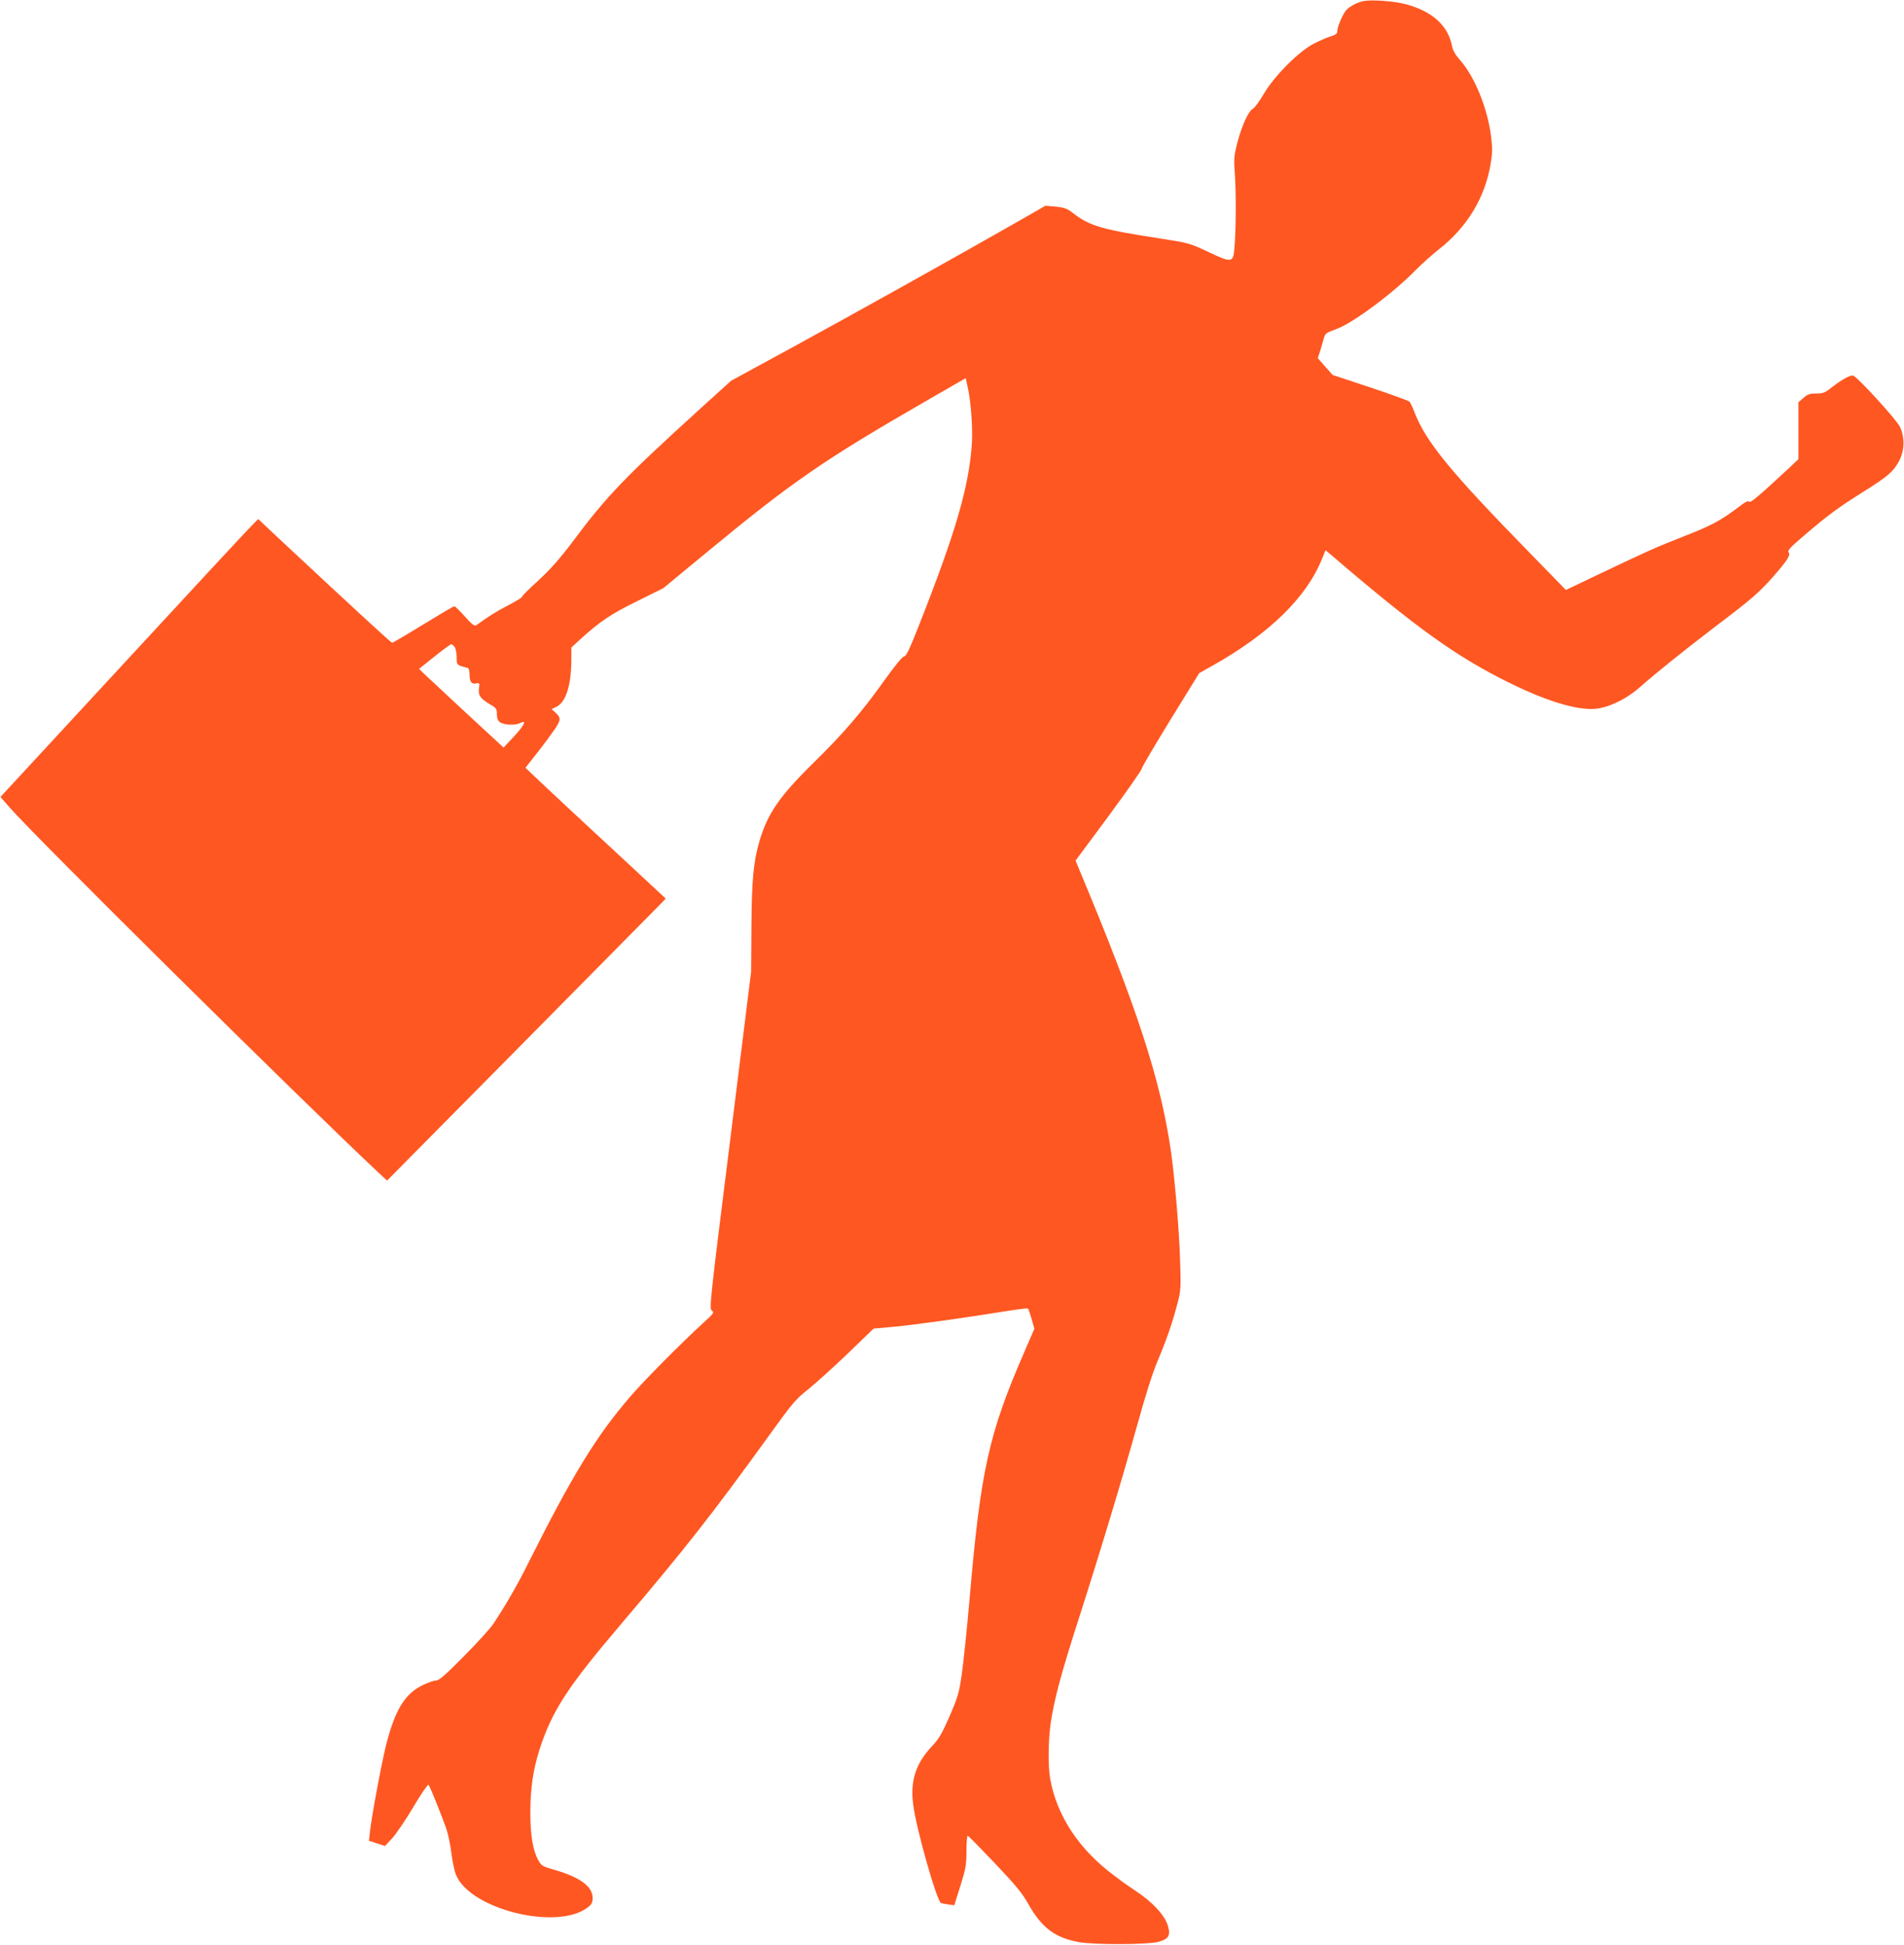
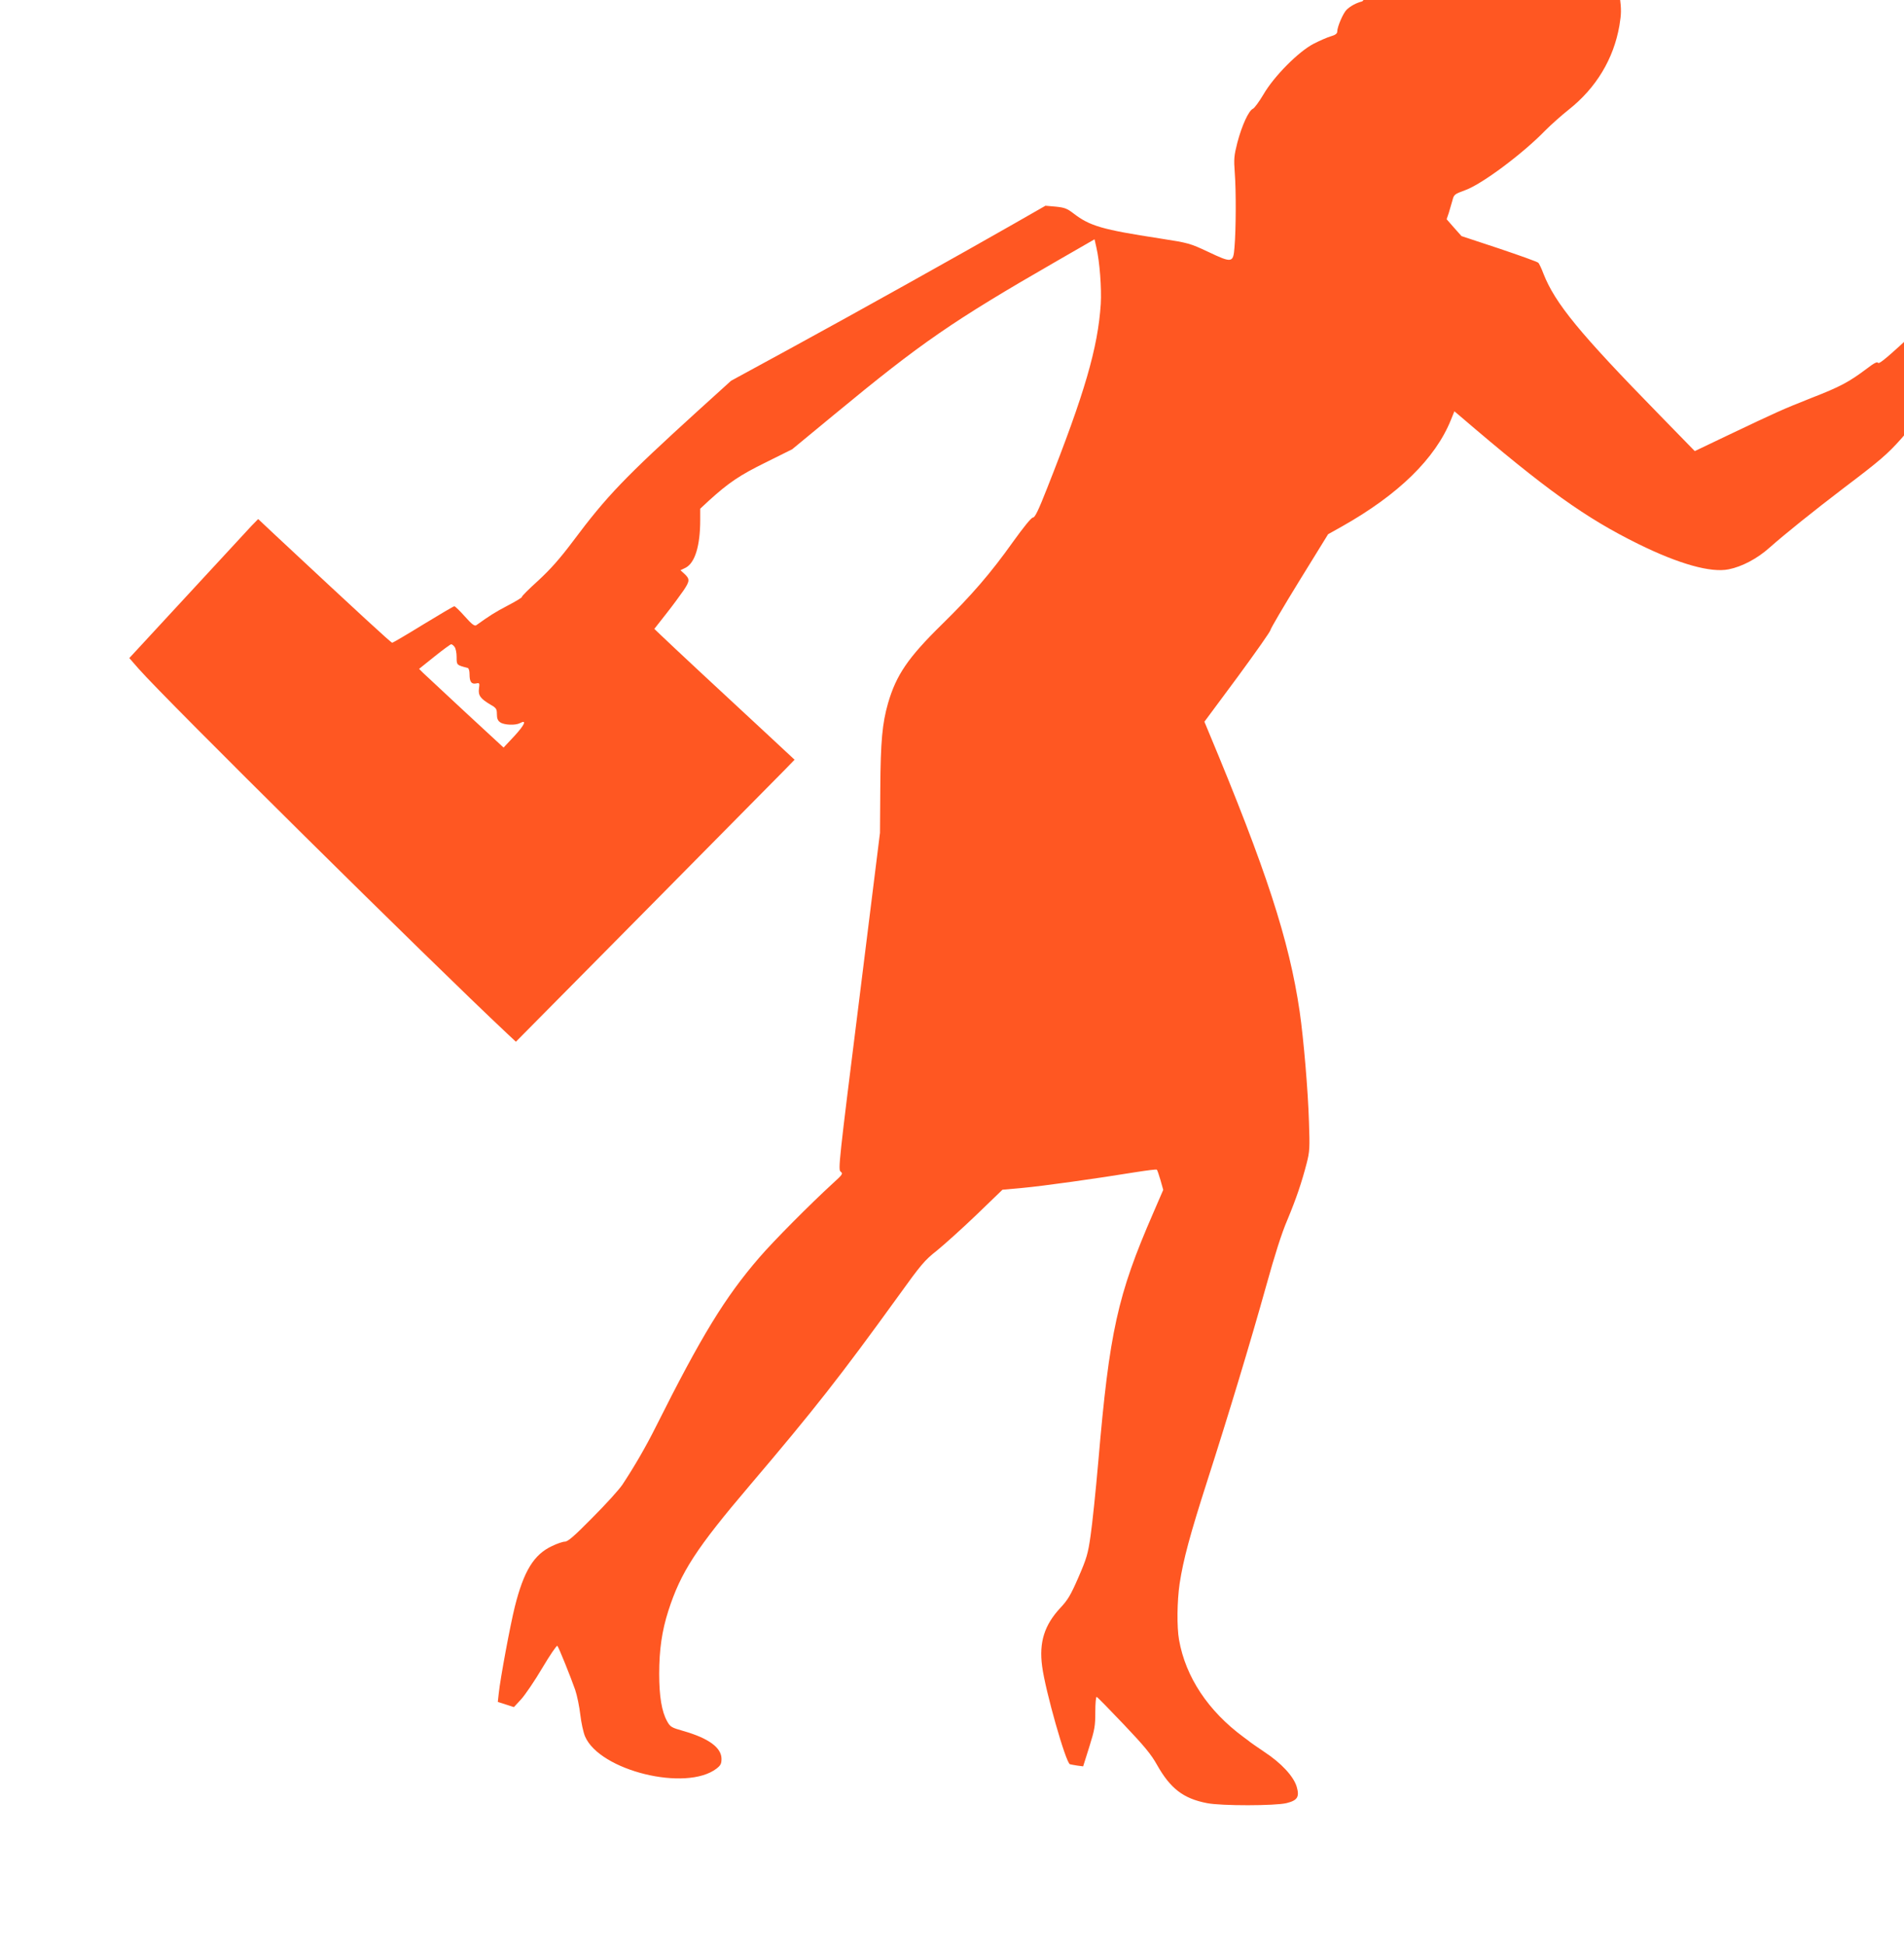
<svg xmlns="http://www.w3.org/2000/svg" version="1.0" width="1253pt" height="1280pt" viewBox="0 0 1253 1280" preserveAspectRatio="xMidYMid meet">
  <g transform="translate(0,1280) scale(0.1,-0.1)" fill="#ff5722" stroke="none">
-     <path d="M8965 12791 c-39 -10 -75 -29 -102 -54 -23 -21 -63 -113 -63 -146 0 -12 -13 -22 -42 -30 -24 -7 -74 -29 -113 -49 -99 -51 -262 -215 -330 -333 -28 -47 -59 -90 -70 -95 -28 -13 -72 -109 -102 -222 -22 -87 -24 -107 -17 -202 9 -115 8 -373 -2 -488 -8 -103 -16 -104 -172 -30 -122 57 -128 59 -321 89 -377 58 -458 81 -566 164 -43 33 -59 39 -117 45 l-68 6 -208 -119 c-332 -190 -1046 -589 -1470 -820 l-391 -213 -213 -193 c-488 -444 -603 -563 -828 -864 -88 -117 -147 -183 -229 -259 -61 -55 -109 -103 -106 -106 3 -3 -39 -29 -93 -57 -84 -44 -120 -67 -208 -130 -11 -7 -29 6 -75 58 -33 37 -64 67 -69 67 -5 0 -97 -54 -205 -120 -107 -66 -199 -120 -204 -120 -8 0 -209 185 -765 704 l-117 110 -44 -45 c-25 -24 -406 -435 -848 -914 l-804 -870 61 -70 c174 -199 1921 -1928 2422 -2398 l61 -57 854 863 c470 475 882 892 917 928 l63 65 -188 175 c-103 96 -291 270 -418 388 -126 118 -250 233 -273 256 l-44 42 77 98 c42 53 94 124 116 156 42 63 42 75 0 113 l-21 19 33 16 c62 31 97 144 97 315 l0 74 57 53 c130 118 202 167 375 252 l173 86 280 231 c570 471 774 612 1460 1007 l250 144 12 -53 c22 -94 35 -270 29 -373 -19 -288 -105 -585 -353 -1212 -57 -145 -80 -193 -93 -193 -11 0 -61 -62 -133 -162 -145 -204 -272 -351 -467 -542 -222 -218 -300 -332 -354 -518 -38 -133 -49 -251 -51 -563 l-2 -290 -138 -1109 c-133 -1060 -138 -1109 -121 -1121 17 -13 13 -19 -50 -76 -154 -141 -392 -381 -485 -489 -227 -263 -382 -517 -682 -1116 -65 -130 -141 -261 -219 -379 -22 -33 -111 -131 -197 -217 -119 -121 -162 -158 -181 -158 -14 0 -52 -13 -85 -29 -120 -56 -186 -164 -245 -399 -30 -120 -96 -474 -106 -572 l-6 -55 53 -17 53 -17 48 52 c26 29 89 121 139 206 50 84 94 149 99 145 10 -12 86 -201 117 -289 13 -38 28 -113 34 -165 6 -52 20 -116 31 -142 97 -226 665 -365 865 -212 27 21 33 32 33 64 0 74 -84 136 -252 184 -77 22 -85 26 -106 64 -35 63 -52 162 -52 312 0 158 18 283 60 414 82 255 183 411 536 826 425 500 596 718 977 1245 151 210 174 237 254 300 48 39 165 144 260 235 l172 166 133 12 c133 12 482 61 740 103 76 12 140 20 143 17 3 -3 14 -34 24 -69 l18 -64 -67 -155 c-234 -538 -287 -778 -360 -1630 -17 -195 -40 -416 -51 -490 -17 -121 -26 -150 -80 -275 -51 -117 -70 -149 -119 -201 -105 -113 -141 -226 -120 -384 21 -162 156 -636 183 -645 7 -2 29 -6 49 -9 l38 -5 40 127 c36 115 40 138 40 231 0 56 4 101 9 99 5 -1 86 -84 179 -182 136 -143 180 -197 218 -265 88 -156 173 -222 329 -252 94 -19 450 -18 523 0 73 18 87 41 67 109 -21 68 -101 155 -214 229 -47 32 -88 60 -91 63 -3 3 -23 18 -45 34 -232 171 -381 395 -424 640 -15 85 -13 254 4 370 24 157 68 321 181 673 141 439 287 922 389 1288 54 195 102 347 138 430 60 144 95 248 128 375 20 78 21 101 15 275 -6 201 -35 543 -61 723 -69 471 -220 933 -600 1843 l-27 65 218 294 c119 162 217 301 217 310 0 8 85 153 189 322 l190 308 91 51 c371 209 614 446 717 701 l23 57 38 -32 c562 -482 823 -669 1174 -842 266 -131 476 -190 593 -166 87 17 189 71 267 141 104 92 287 239 498 400 229 173 282 219 370 318 99 113 122 149 108 166 -10 12 8 32 101 111 152 131 233 190 385 285 163 102 201 134 238 201 39 71 42 160 7 232 -24 48 -281 329 -307 335 -19 4 -71 -24 -136 -74 -49 -39 -61 -44 -107 -44 -43 0 -57 -5 -84 -29 l-33 -29 0 -187 0 -187 -60 -57 c-201 -187 -257 -234 -264 -223 -5 9 -27 -2 -72 -37 -120 -90 -176 -120 -366 -194 -194 -77 -216 -87 -563 -252 l-205 -98 -233 239 c-527 539 -686 733 -763 929 -12 33 -28 65 -33 71 -6 7 -122 48 -258 94 l-248 82 -49 55 -49 56 14 41 c7 23 18 60 24 82 10 40 13 42 86 69 110 40 379 241 525 392 37 37 106 99 153 136 182 144 297 335 335 554 13 78 13 106 3 189 -23 181 -108 390 -201 495 -32 36 -50 67 -55 93 -25 135 -125 227 -296 276 -80 23 -245 35 -295 21z m-5974 -4248 c8 -9 14 -39 14 -67 0 -53 -1 -53 73 -72 7 -2 12 -19 12 -41 0 -50 12 -67 43 -61 23 5 24 3 19 -34 -6 -45 10 -66 75 -105 39 -22 43 -29 43 -63 0 -29 6 -43 22 -54 26 -18 100 -21 130 -5 47 25 31 -11 -36 -84 l-72 -77 -250 231 c-137 127 -262 244 -278 259 l-28 28 101 81 c56 45 106 81 110 81 5 0 15 -7 22 -17z" />
+     <path d="M8965 12791 c-39 -10 -75 -29 -102 -54 -23 -21 -63 -113 -63 -146 0 -12 -13 -22 -42 -30 -24 -7 -74 -29 -113 -49 -99 -51 -262 -215 -330 -333 -28 -47 -59 -90 -70 -95 -28 -13 -72 -109 -102 -222 -22 -87 -24 -107 -17 -202 9 -115 8 -373 -2 -488 -8 -103 -16 -104 -172 -30 -122 57 -128 59 -321 89 -377 58 -458 81 -566 164 -43 33 -59 39 -117 45 l-68 6 -208 -119 c-332 -190 -1046 -589 -1470 -820 l-391 -213 -213 -193 c-488 -444 -603 -563 -828 -864 -88 -117 -147 -183 -229 -259 -61 -55 -109 -103 -106 -106 3 -3 -39 -29 -93 -57 -84 -44 -120 -67 -208 -130 -11 -7 -29 6 -75 58 -33 37 -64 67 -69 67 -5 0 -97 -54 -205 -120 -107 -66 -199 -120 -204 -120 -8 0 -209 185 -765 704 l-117 110 -44 -45 l-804 -870 61 -70 c174 -199 1921 -1928 2422 -2398 l61 -57 854 863 c470 475 882 892 917 928 l63 65 -188 175 c-103 96 -291 270 -418 388 -126 118 -250 233 -273 256 l-44 42 77 98 c42 53 94 124 116 156 42 63 42 75 0 113 l-21 19 33 16 c62 31 97 144 97 315 l0 74 57 53 c130 118 202 167 375 252 l173 86 280 231 c570 471 774 612 1460 1007 l250 144 12 -53 c22 -94 35 -270 29 -373 -19 -288 -105 -585 -353 -1212 -57 -145 -80 -193 -93 -193 -11 0 -61 -62 -133 -162 -145 -204 -272 -351 -467 -542 -222 -218 -300 -332 -354 -518 -38 -133 -49 -251 -51 -563 l-2 -290 -138 -1109 c-133 -1060 -138 -1109 -121 -1121 17 -13 13 -19 -50 -76 -154 -141 -392 -381 -485 -489 -227 -263 -382 -517 -682 -1116 -65 -130 -141 -261 -219 -379 -22 -33 -111 -131 -197 -217 -119 -121 -162 -158 -181 -158 -14 0 -52 -13 -85 -29 -120 -56 -186 -164 -245 -399 -30 -120 -96 -474 -106 -572 l-6 -55 53 -17 53 -17 48 52 c26 29 89 121 139 206 50 84 94 149 99 145 10 -12 86 -201 117 -289 13 -38 28 -113 34 -165 6 -52 20 -116 31 -142 97 -226 665 -365 865 -212 27 21 33 32 33 64 0 74 -84 136 -252 184 -77 22 -85 26 -106 64 -35 63 -52 162 -52 312 0 158 18 283 60 414 82 255 183 411 536 826 425 500 596 718 977 1245 151 210 174 237 254 300 48 39 165 144 260 235 l172 166 133 12 c133 12 482 61 740 103 76 12 140 20 143 17 3 -3 14 -34 24 -69 l18 -64 -67 -155 c-234 -538 -287 -778 -360 -1630 -17 -195 -40 -416 -51 -490 -17 -121 -26 -150 -80 -275 -51 -117 -70 -149 -119 -201 -105 -113 -141 -226 -120 -384 21 -162 156 -636 183 -645 7 -2 29 -6 49 -9 l38 -5 40 127 c36 115 40 138 40 231 0 56 4 101 9 99 5 -1 86 -84 179 -182 136 -143 180 -197 218 -265 88 -156 173 -222 329 -252 94 -19 450 -18 523 0 73 18 87 41 67 109 -21 68 -101 155 -214 229 -47 32 -88 60 -91 63 -3 3 -23 18 -45 34 -232 171 -381 395 -424 640 -15 85 -13 254 4 370 24 157 68 321 181 673 141 439 287 922 389 1288 54 195 102 347 138 430 60 144 95 248 128 375 20 78 21 101 15 275 -6 201 -35 543 -61 723 -69 471 -220 933 -600 1843 l-27 65 218 294 c119 162 217 301 217 310 0 8 85 153 189 322 l190 308 91 51 c371 209 614 446 717 701 l23 57 38 -32 c562 -482 823 -669 1174 -842 266 -131 476 -190 593 -166 87 17 189 71 267 141 104 92 287 239 498 400 229 173 282 219 370 318 99 113 122 149 108 166 -10 12 8 32 101 111 152 131 233 190 385 285 163 102 201 134 238 201 39 71 42 160 7 232 -24 48 -281 329 -307 335 -19 4 -71 -24 -136 -74 -49 -39 -61 -44 -107 -44 -43 0 -57 -5 -84 -29 l-33 -29 0 -187 0 -187 -60 -57 c-201 -187 -257 -234 -264 -223 -5 9 -27 -2 -72 -37 -120 -90 -176 -120 -366 -194 -194 -77 -216 -87 -563 -252 l-205 -98 -233 239 c-527 539 -686 733 -763 929 -12 33 -28 65 -33 71 -6 7 -122 48 -258 94 l-248 82 -49 55 -49 56 14 41 c7 23 18 60 24 82 10 40 13 42 86 69 110 40 379 241 525 392 37 37 106 99 153 136 182 144 297 335 335 554 13 78 13 106 3 189 -23 181 -108 390 -201 495 -32 36 -50 67 -55 93 -25 135 -125 227 -296 276 -80 23 -245 35 -295 21z m-5974 -4248 c8 -9 14 -39 14 -67 0 -53 -1 -53 73 -72 7 -2 12 -19 12 -41 0 -50 12 -67 43 -61 23 5 24 3 19 -34 -6 -45 10 -66 75 -105 39 -22 43 -29 43 -63 0 -29 6 -43 22 -54 26 -18 100 -21 130 -5 47 25 31 -11 -36 -84 l-72 -77 -250 231 c-137 127 -262 244 -278 259 l-28 28 101 81 c56 45 106 81 110 81 5 0 15 -7 22 -17z" />
  </g>
</svg>